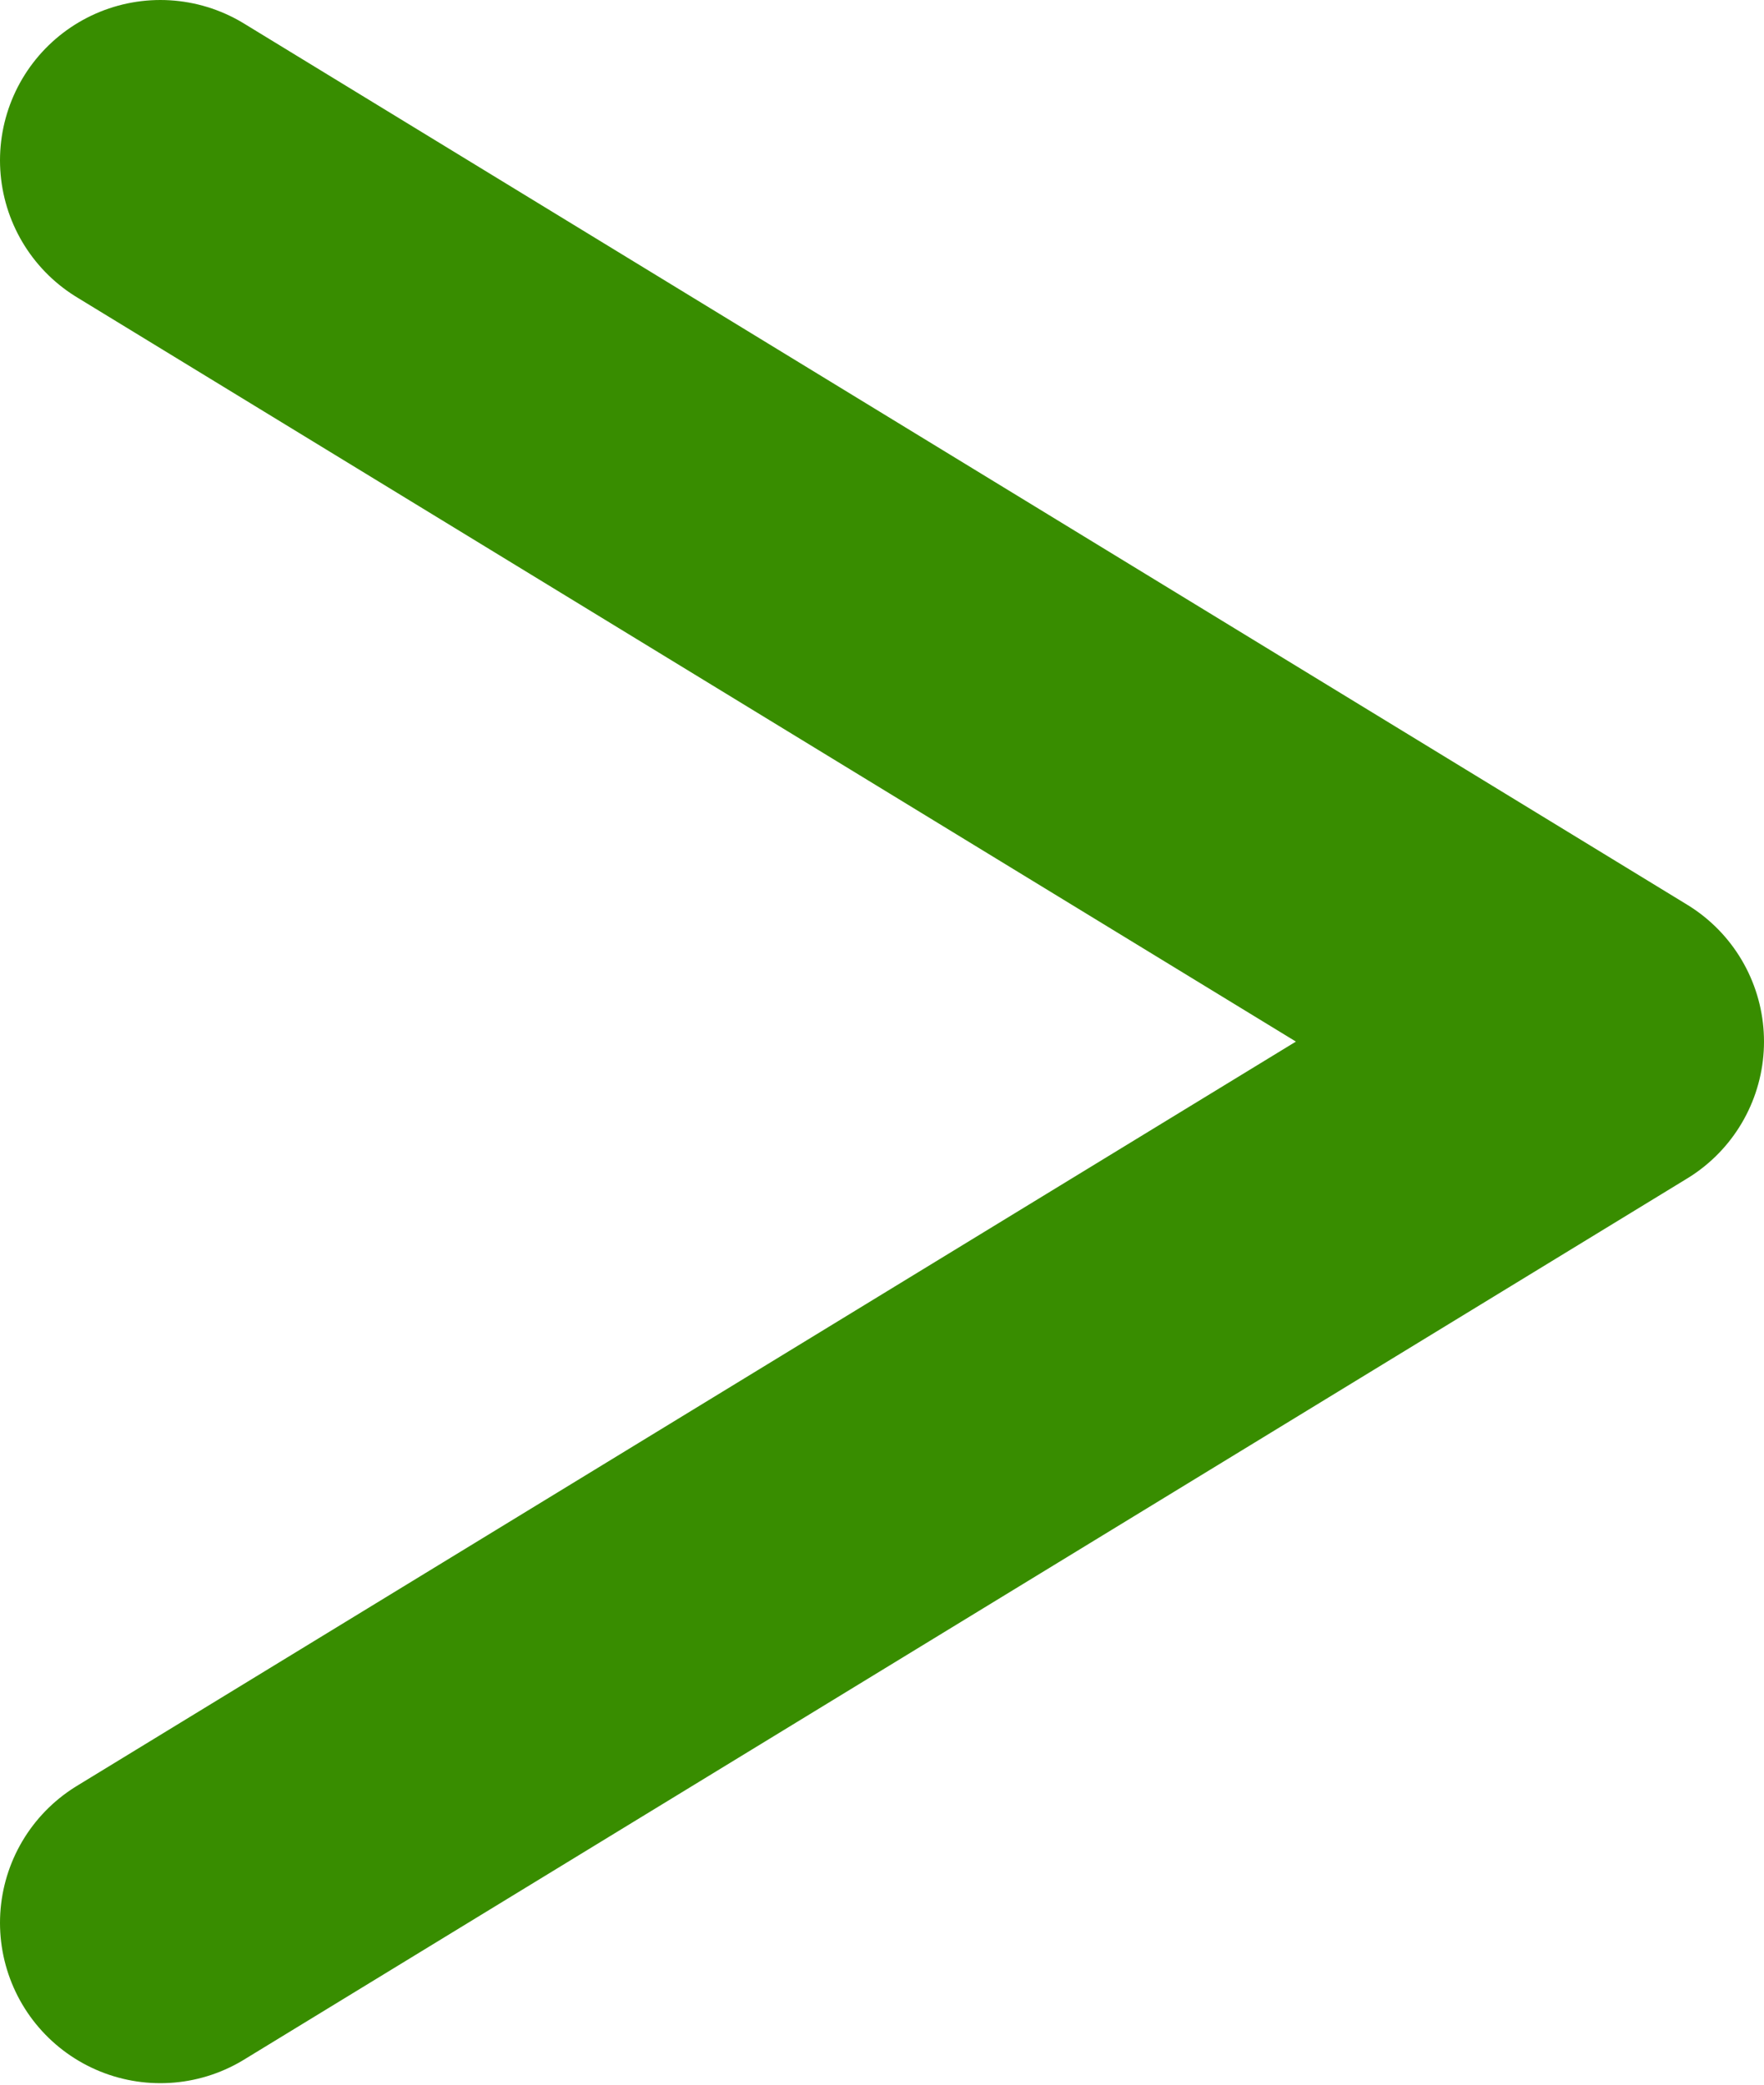
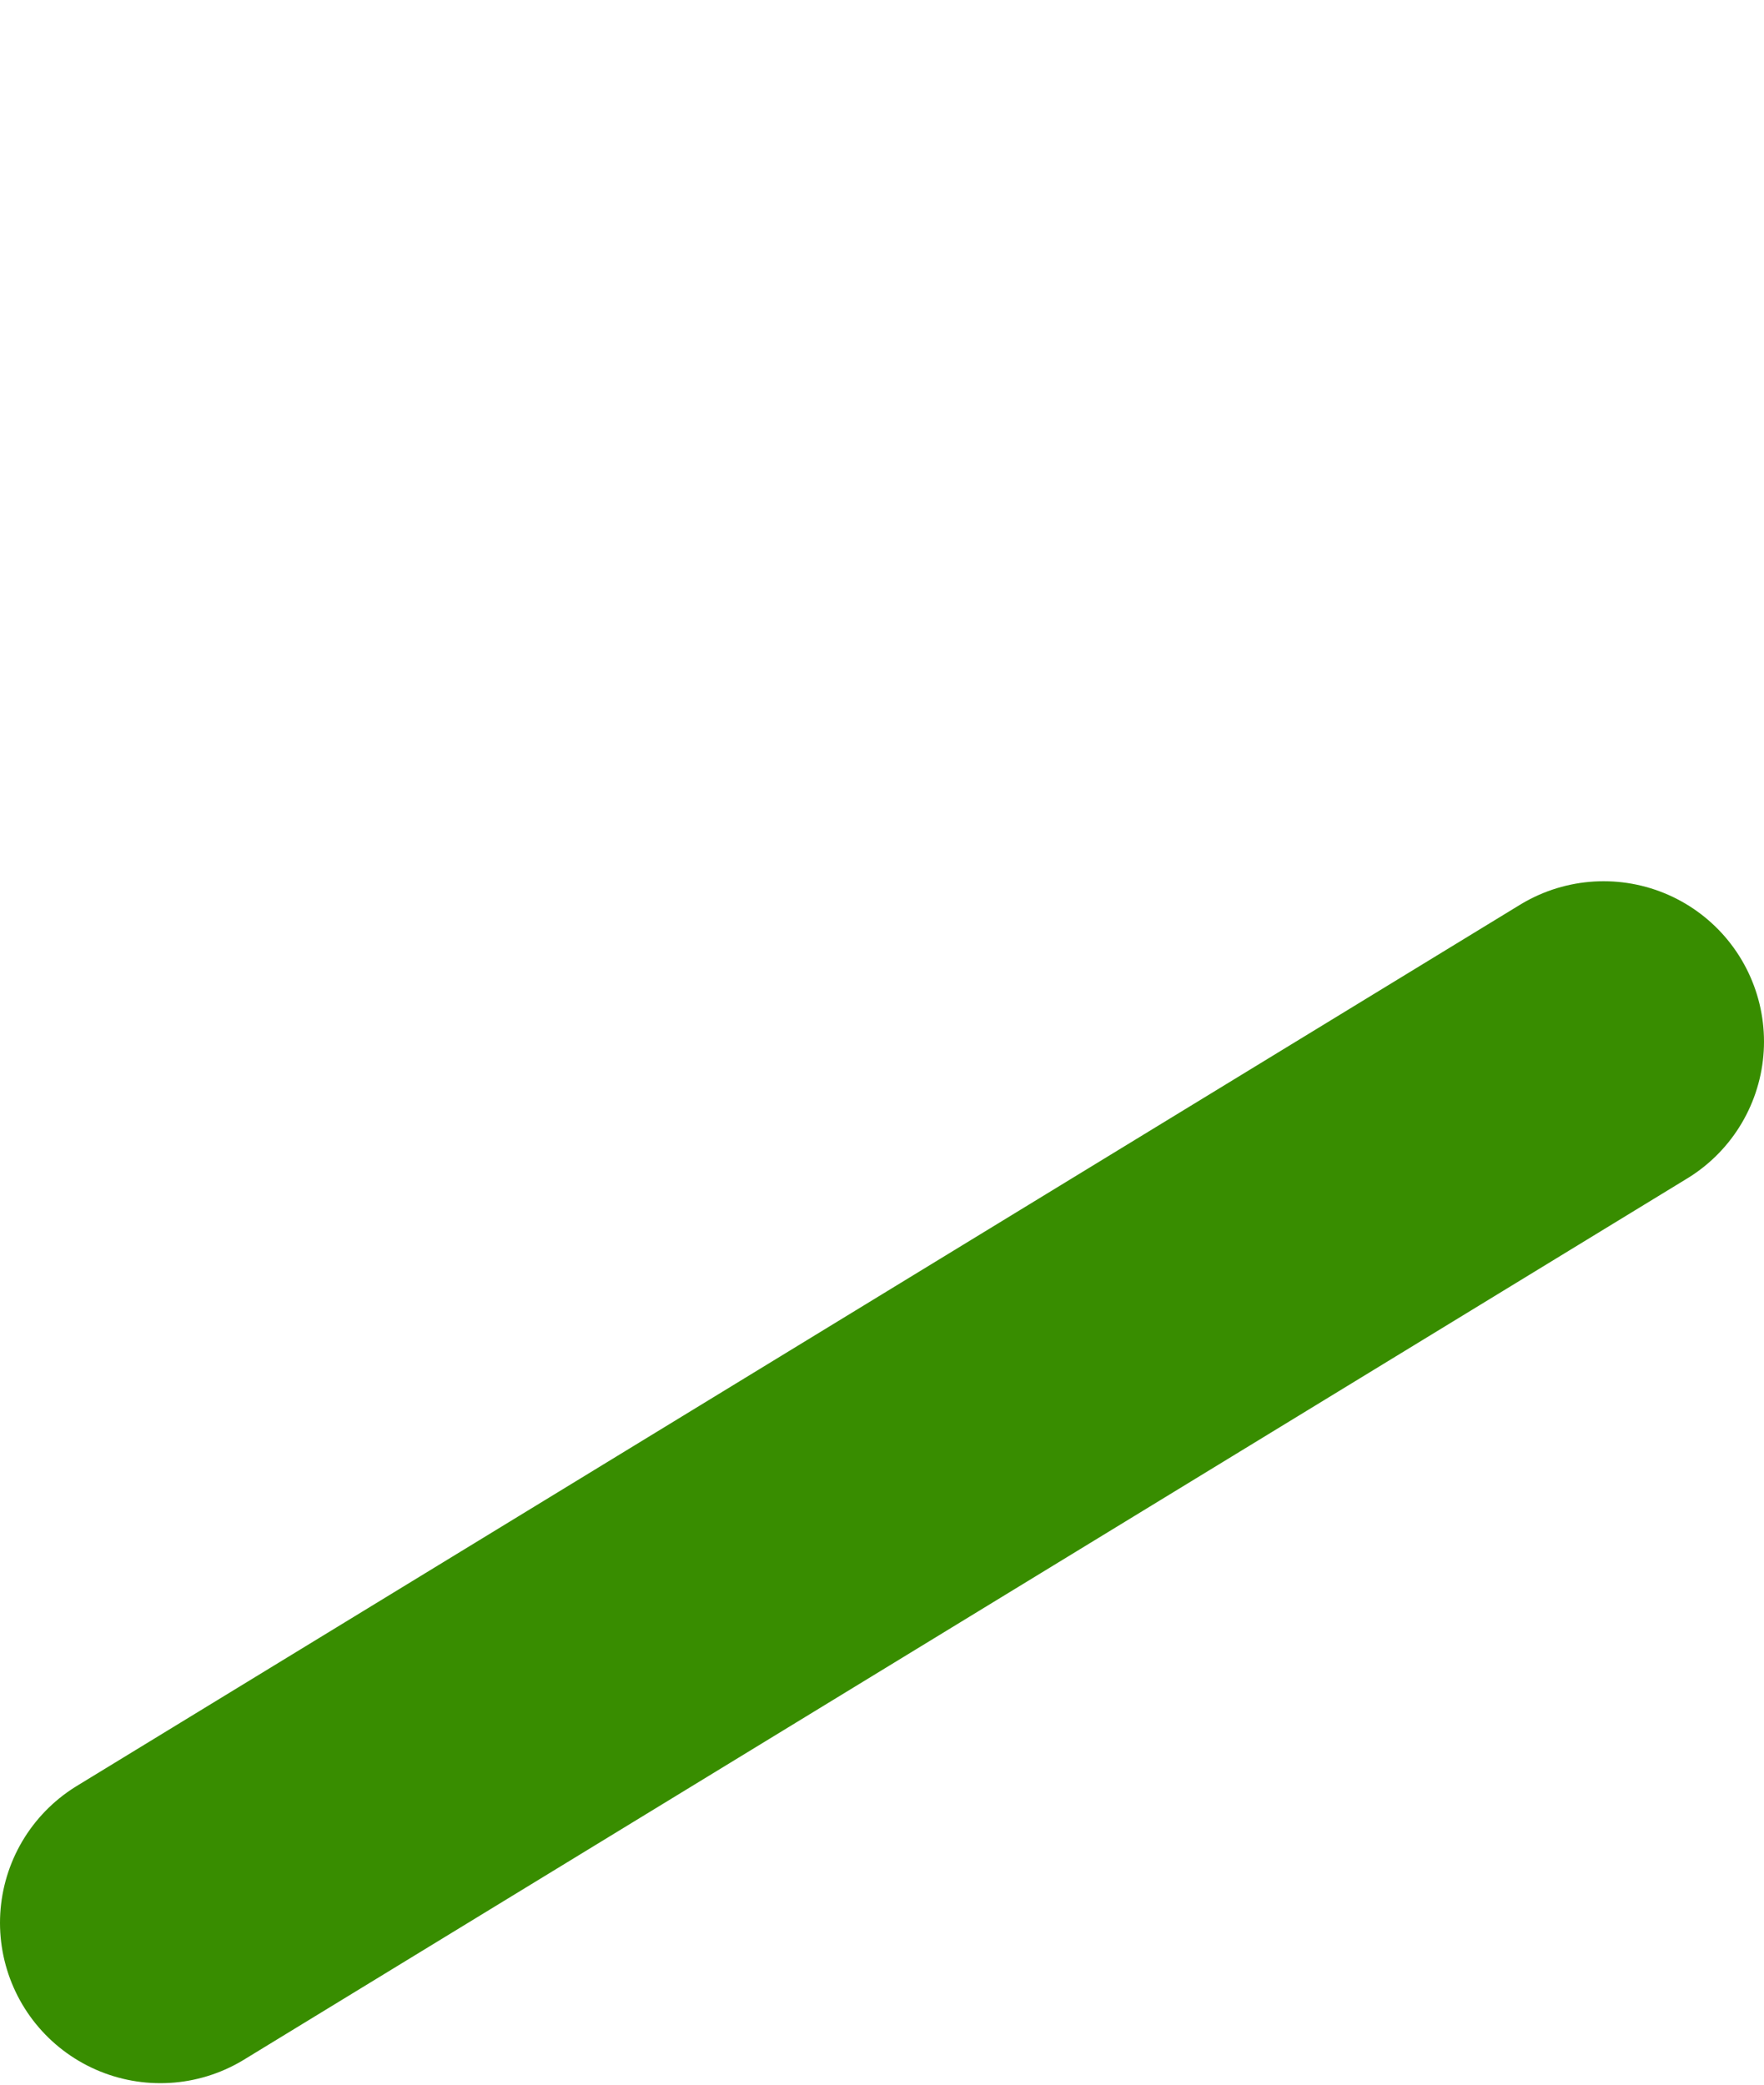
<svg xmlns="http://www.w3.org/2000/svg" width="33" height="39" viewBox="0 0 33 39" fill="none">
-   <path id="Vector" d="M3 35.972L30 19.486L3 3" stroke="#388D00" stroke-width="6" stroke-linecap="round" stroke-linejoin="round" />
+   <path id="Vector" d="M3 35.972L30 19.486" stroke="#388D00" stroke-width="6" stroke-linecap="round" stroke-linejoin="round" />
</svg>